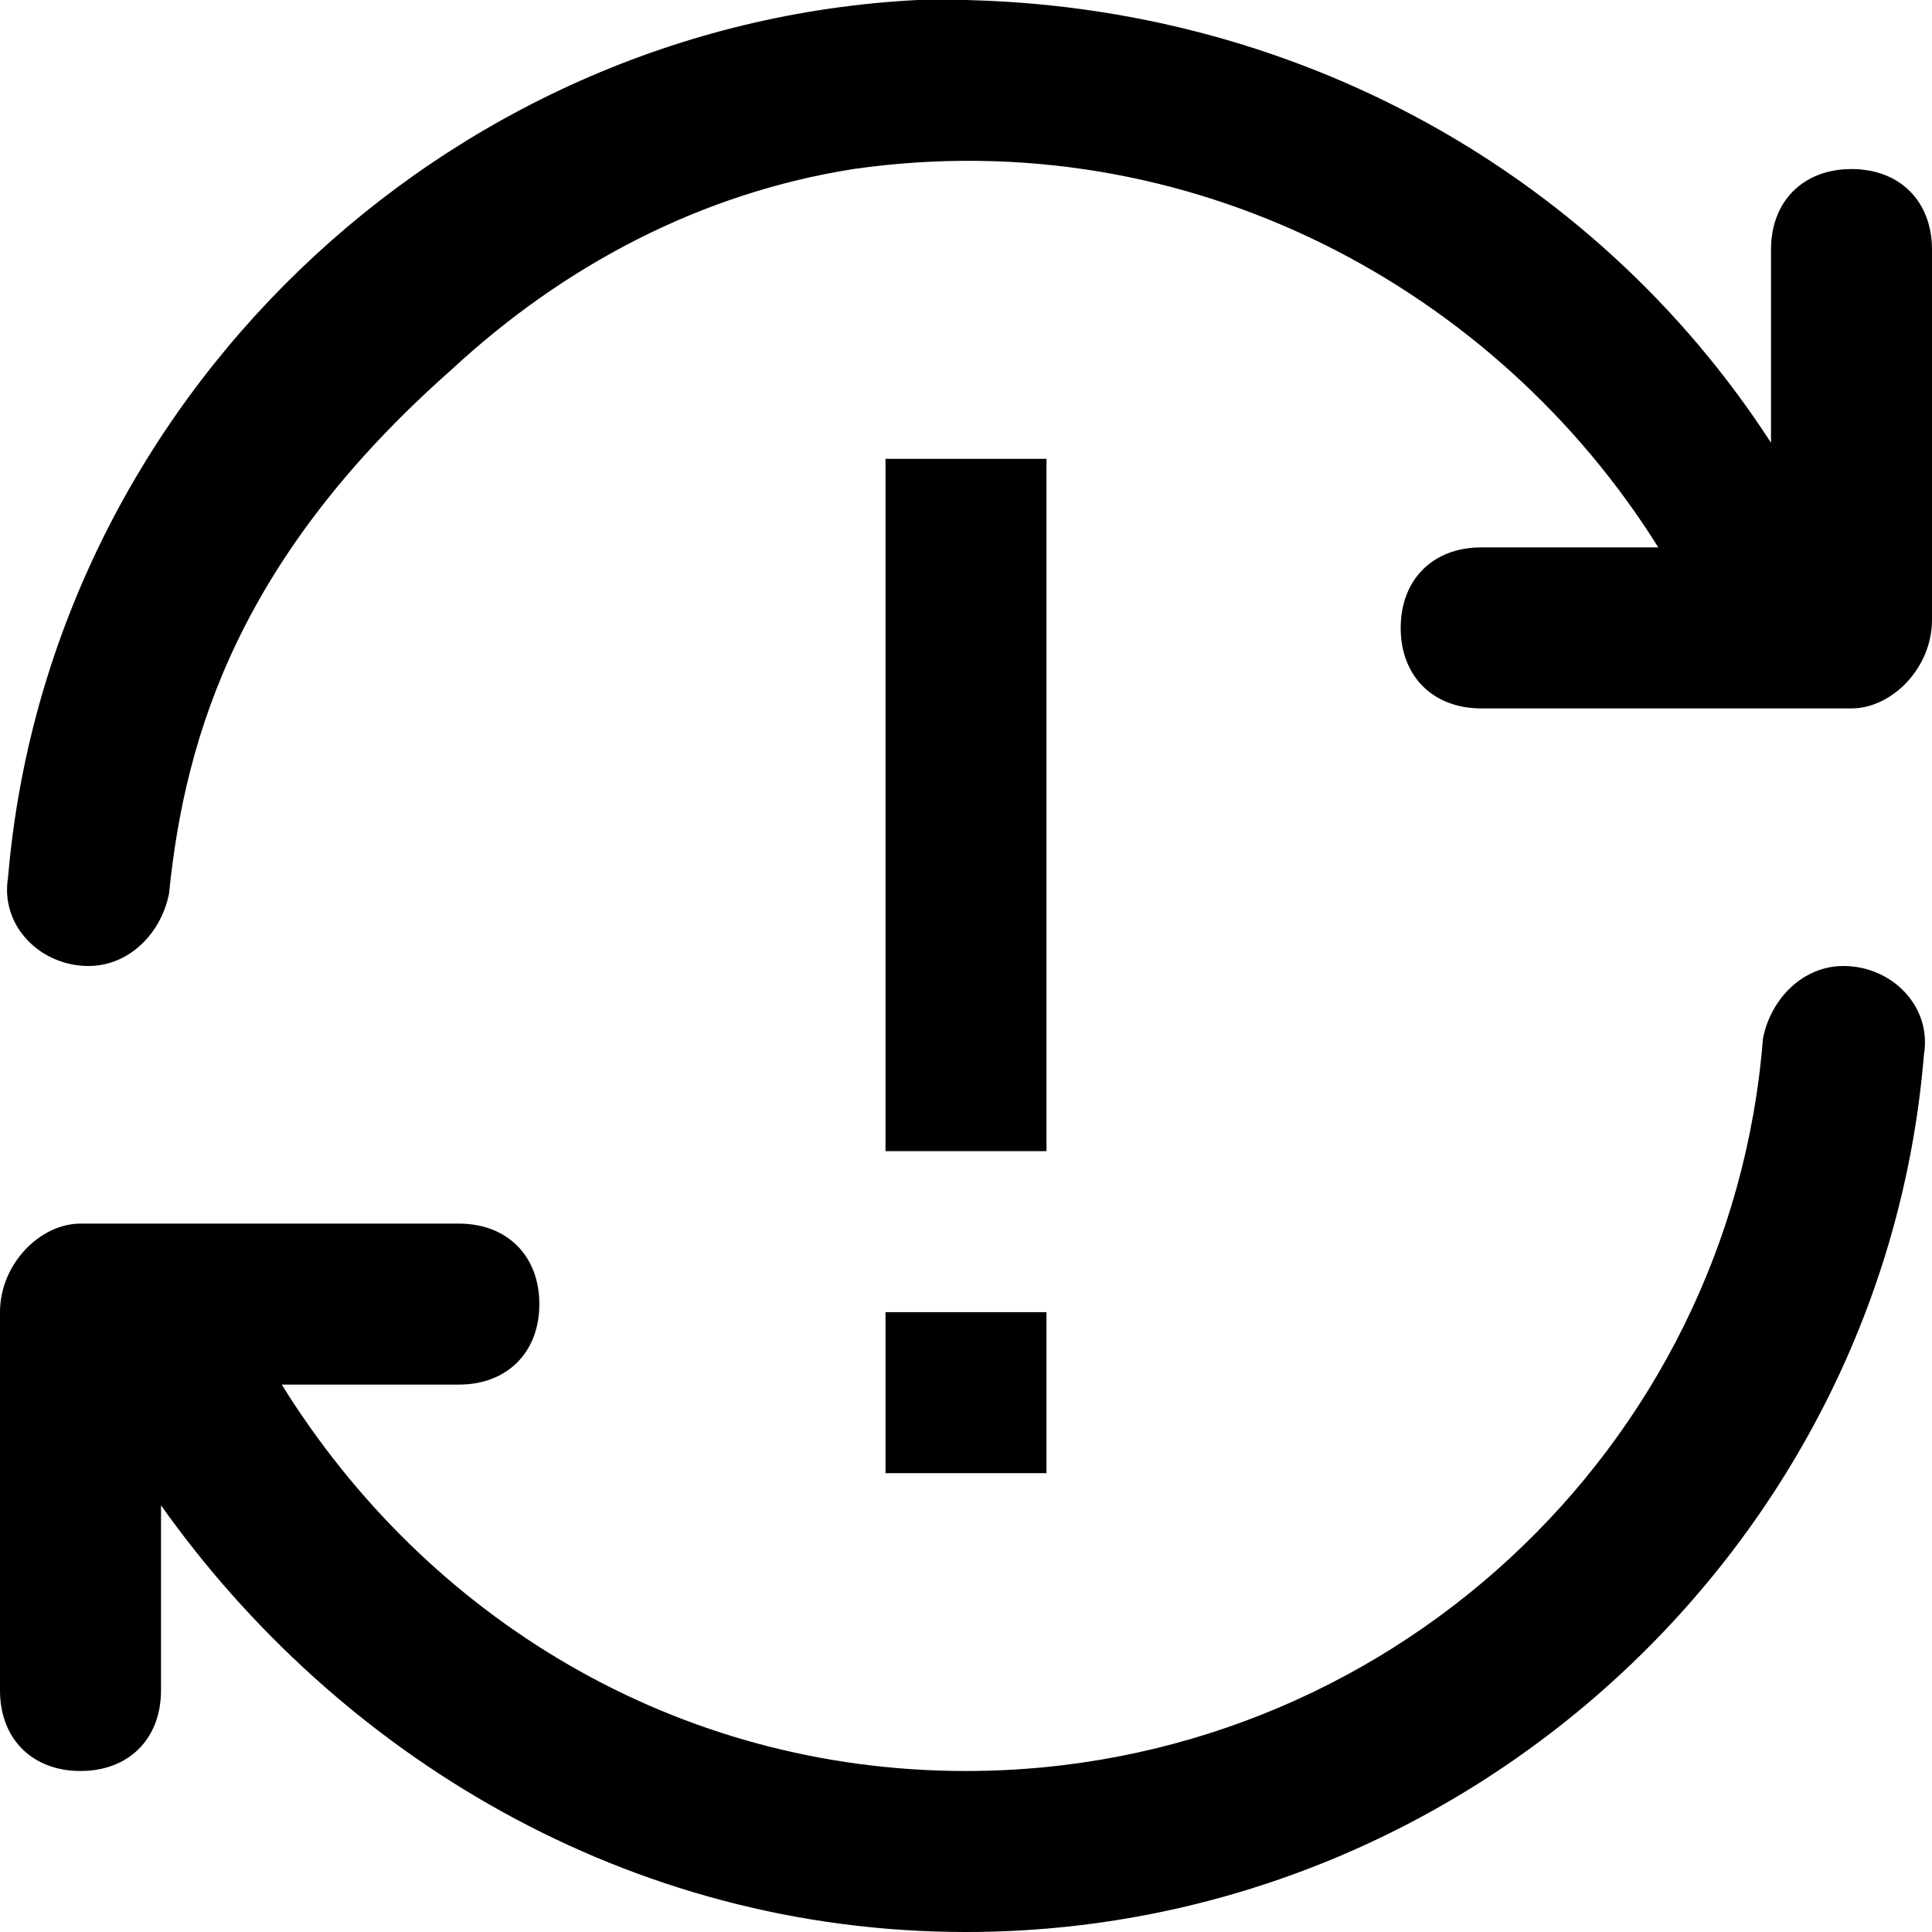
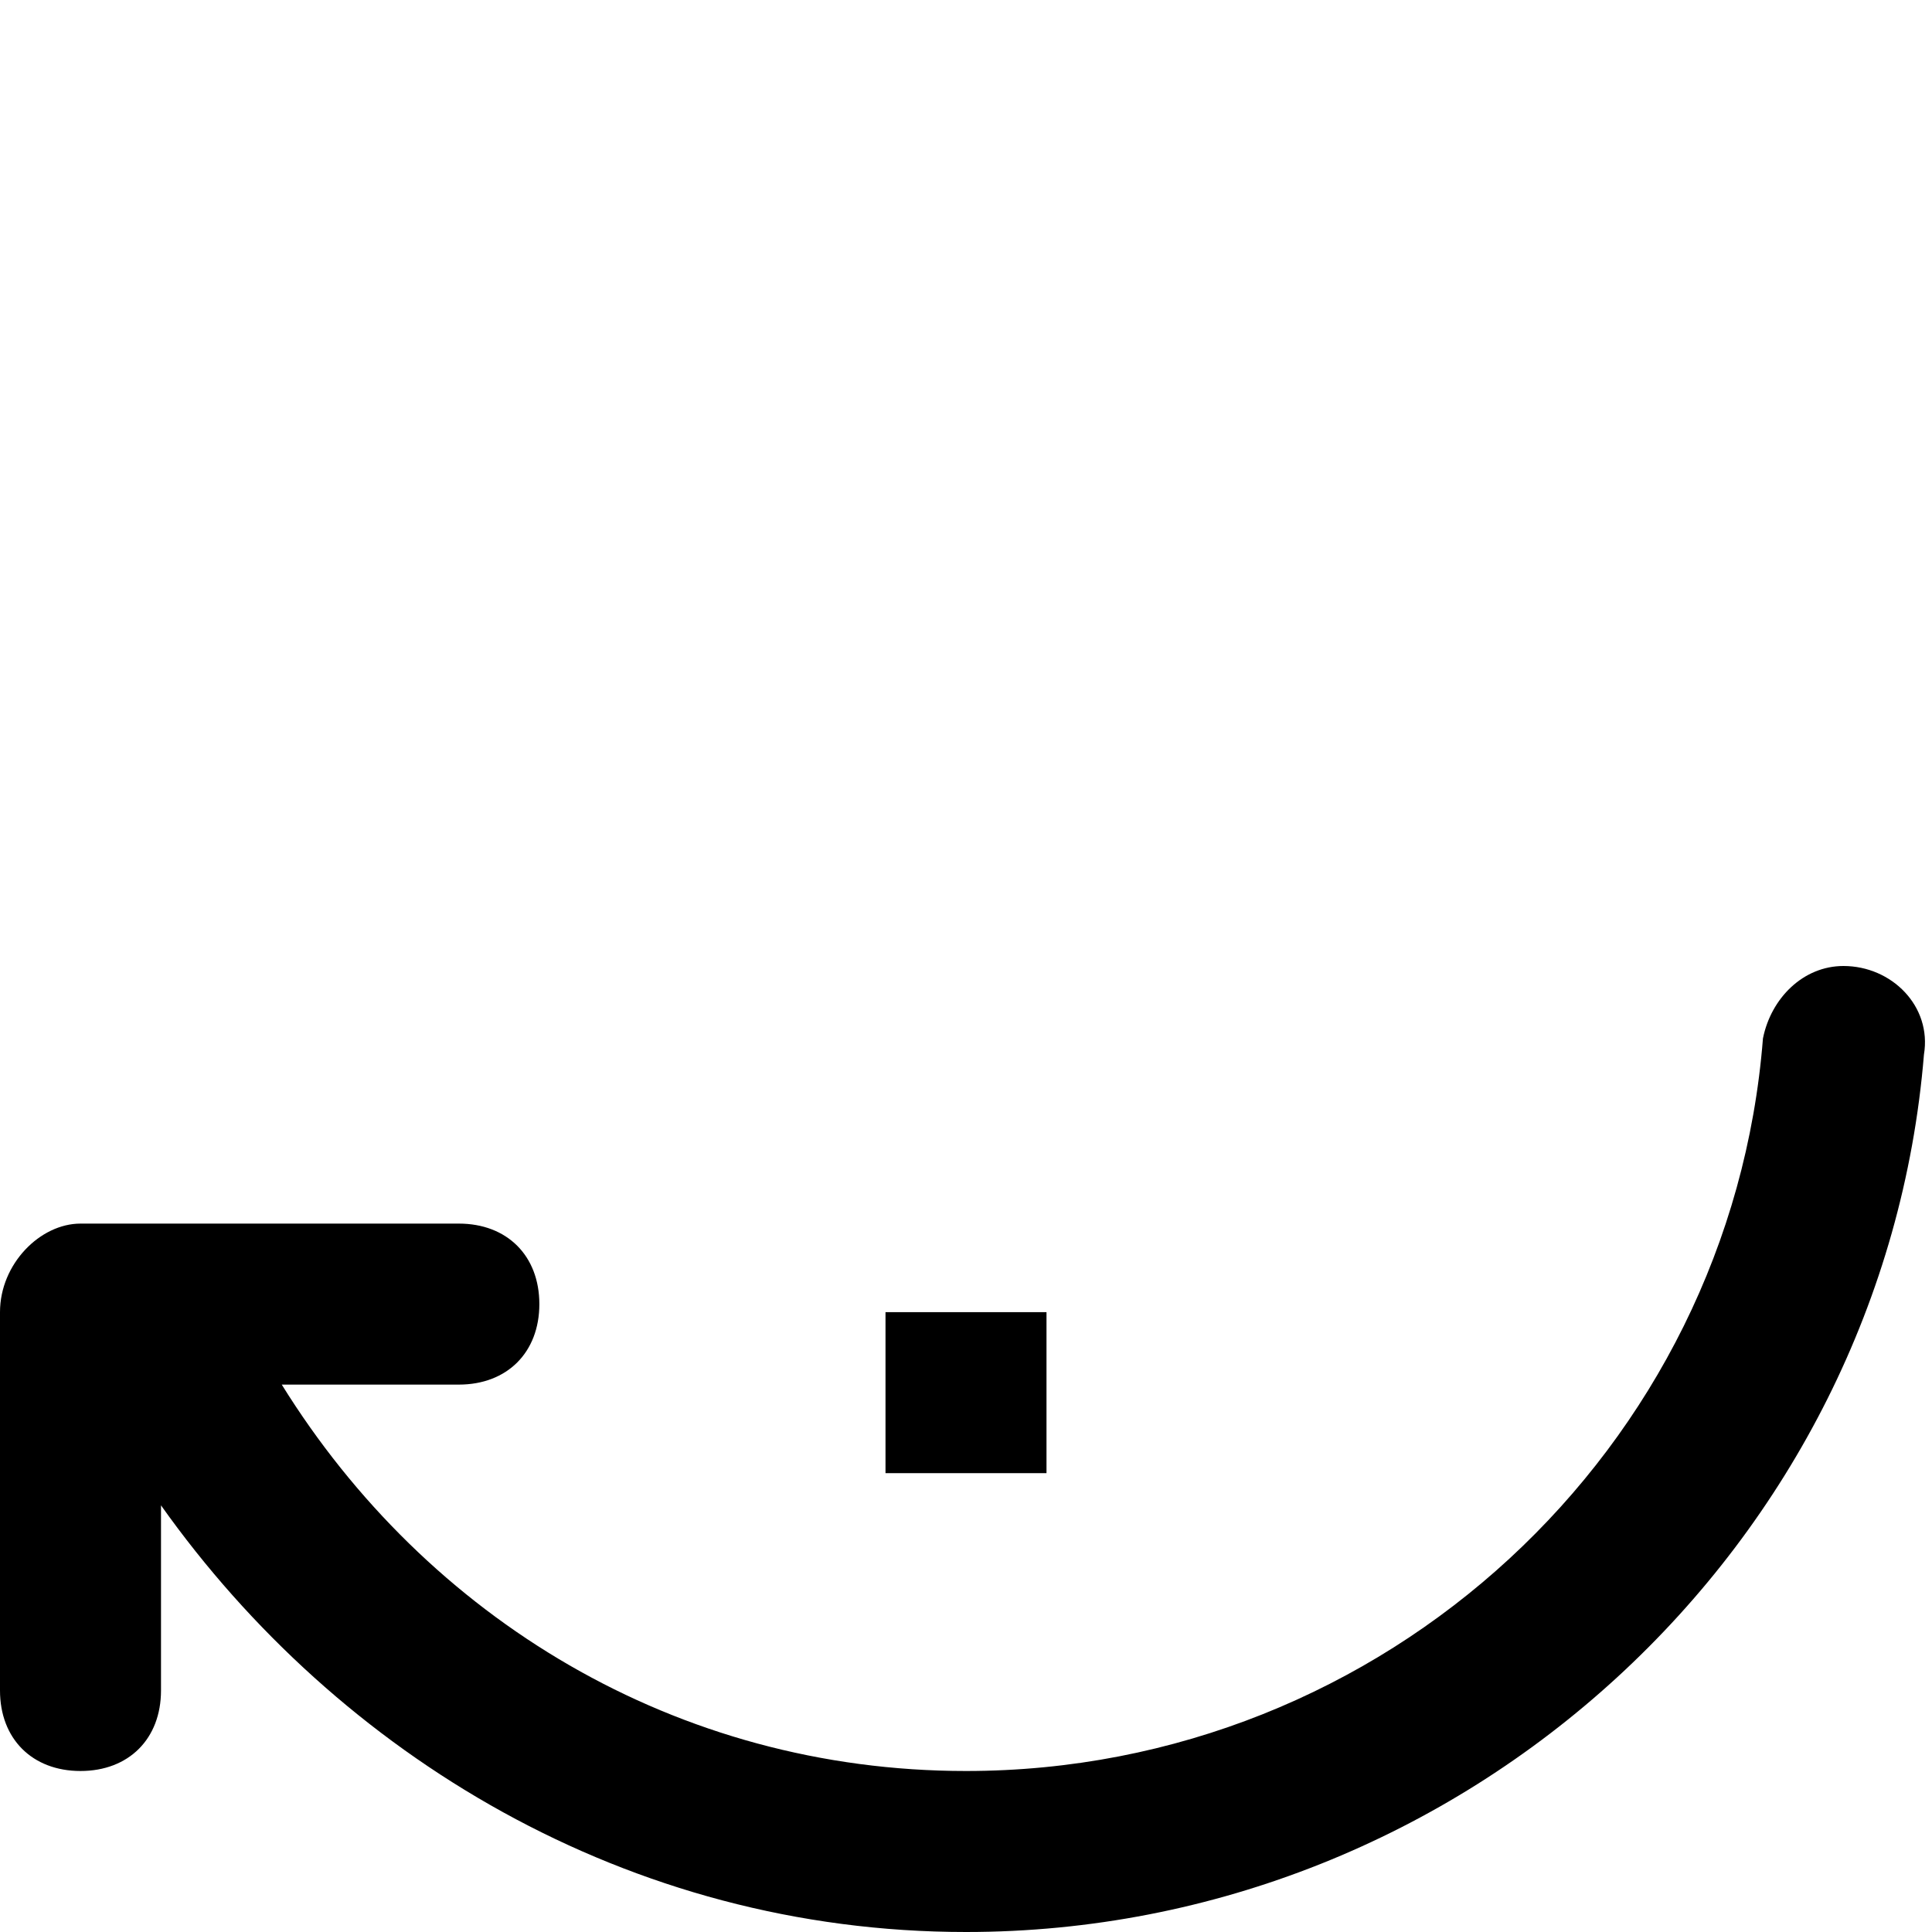
<svg xmlns="http://www.w3.org/2000/svg" version="1.1" baseProfile="tiny" id="Layer_1" x="0px" y="0px" viewBox="0 0 24 24" xml:space="preserve">
  <path d="M22.9,12c-0.5,0-0.9,0.4-1,0.9C21.5,18,17.2,22,12,22c-3.6,0-6.7-1.9-8.5-4.8h2.2c0.6,0,1-0.4,1-1c0-0.6-0.4-1-1-1H1  c-0.5,0-1,0.5-1,1.1v4.7c0,0.6,0.4,1,1,1s1-0.4,1-1v-2.3C4.2,21.8,7.8,24,12,24c6.2,0,11.4-4.8,11.9-10.9C24,12.5,23.5,12,22.9,12z" />
-   <path d="M23,2.1c-0.6,0-1,0.4-1,1v2.4C19.8,2.1,15.9-0.1,11.4,0C5.5,0.3,0.6,5,0.1,10.9C0,11.5,0.5,12,1.1,12h0c0.5,0,0.9-0.4,1-0.9  c0.2-2,0.9-4.2,3.5-6.5c1.4-1.3,3.1-2.2,5-2.5c4.2-0.6,8,1.5,10,4.7h-2.2c-0.6,0-1,0.4-1,1c0,0.6,0.4,1,1,1H23c0.5,0,1-0.5,1-1.1  V3.1C24,2.5,23.6,2.1,23,2.1z" />
-   <rect x="11" y="5.7" width="2" height="8.6" />
  <rect x="11" y="16.3" width="2" height="2" />
</svg>